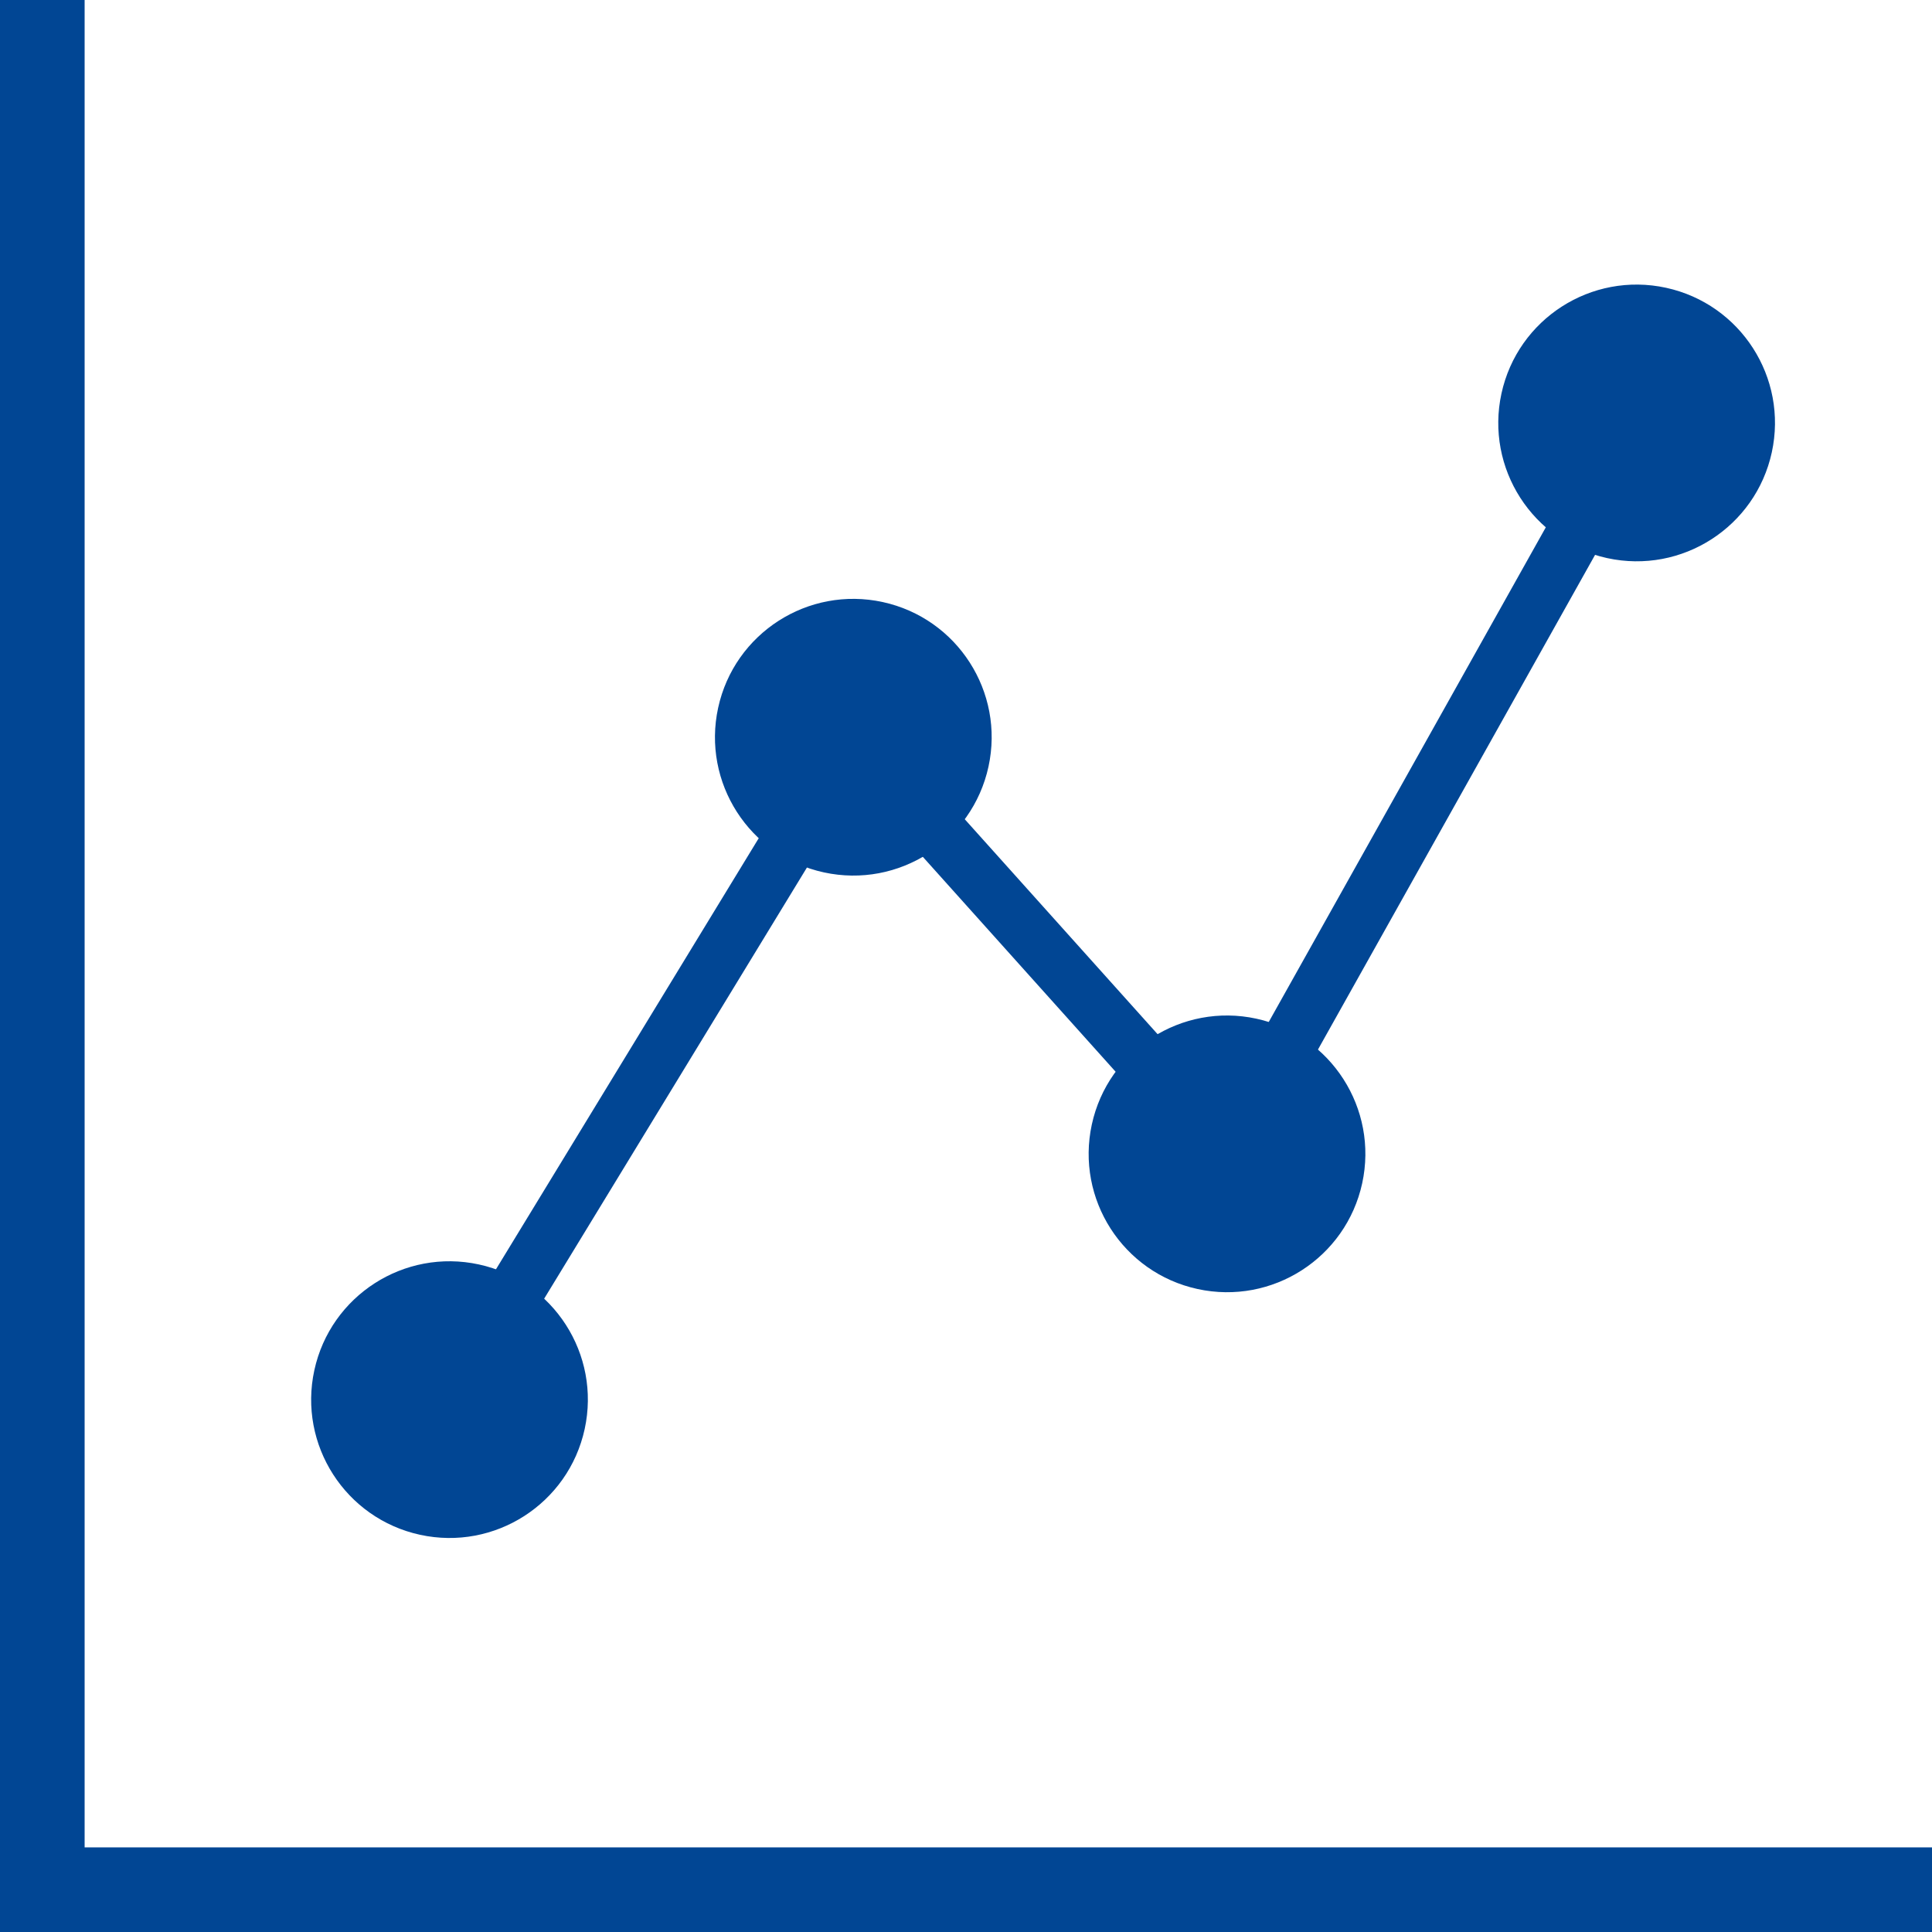
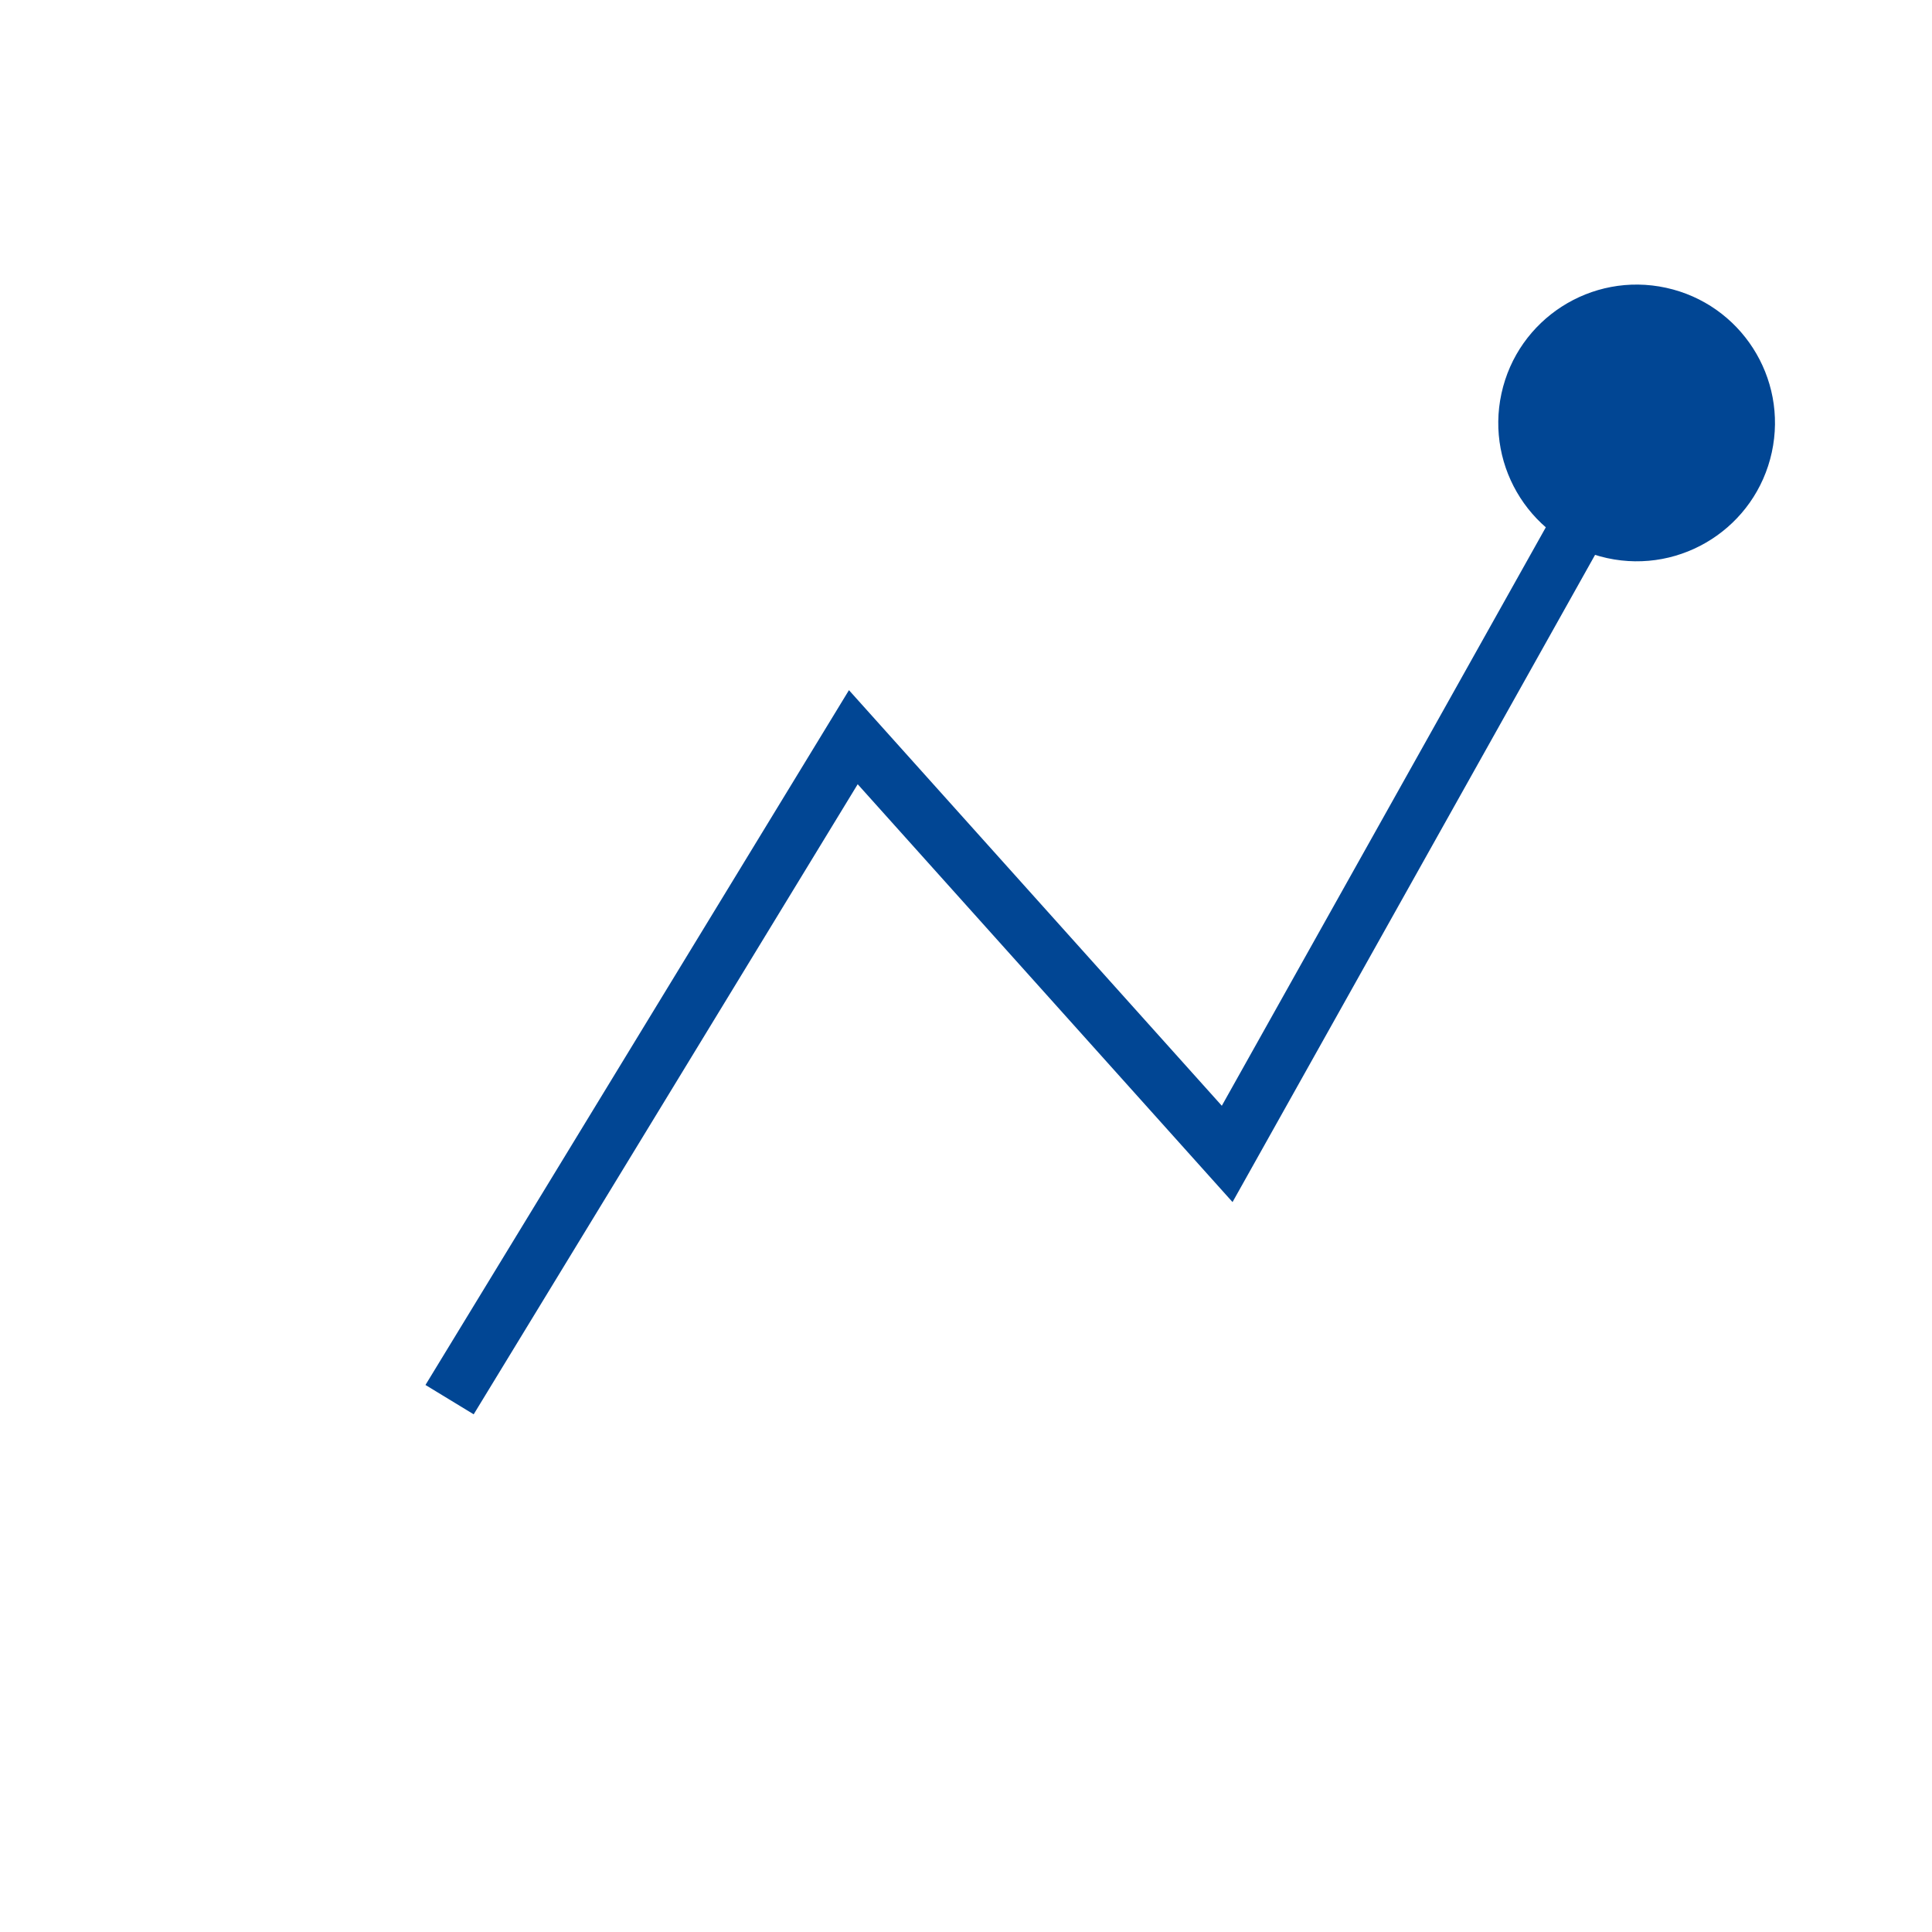
<svg xmlns="http://www.w3.org/2000/svg" width="100" height="100" viewBox="0 0 100 100" fill="none">
-   <path d="M100 100H0V0H4.38V95.62H100V100Z" fill="#014694" />
  <path d="M91.708 23.414C92.549 19.55 90.098 15.736 86.234 14.895C82.37 14.054 78.555 16.505 77.715 20.369C76.874 24.233 79.325 28.047 83.189 28.888C87.053 29.729 90.867 27.278 91.708 23.414Z" fill="#014694" />
-   <path d="M70.507 61.246C71.347 57.382 68.896 53.568 65.032 52.727C61.168 51.886 57.354 54.337 56.513 58.201C55.673 62.066 58.123 65.88 61.988 66.72C65.852 67.561 69.666 65.11 70.507 61.246Z" fill="#014694" />
-   <path d="M51.164 39.681C52.005 35.817 49.554 32.003 45.69 31.162C41.826 30.321 38.011 32.772 37.171 36.636C36.33 40.501 38.781 44.315 42.645 45.155C46.509 45.996 50.323 43.545 51.164 39.681Z" fill="#014694" />
-   <path d="M30.263 73.966C31.104 70.102 28.653 66.288 24.789 65.448C20.925 64.607 17.111 67.058 16.27 70.922C15.429 74.786 17.88 78.6 21.744 79.441C25.608 80.282 29.422 77.831 30.263 73.966Z" fill="#014694" />
  <path d="M24.518 73.205L22.022 71.686L43.942 35.723L63.241 57.234L83.438 21.175L85.985 22.606L63.796 62.219L44.394 40.592L24.518 73.205Z" fill="#014694" />
</svg>